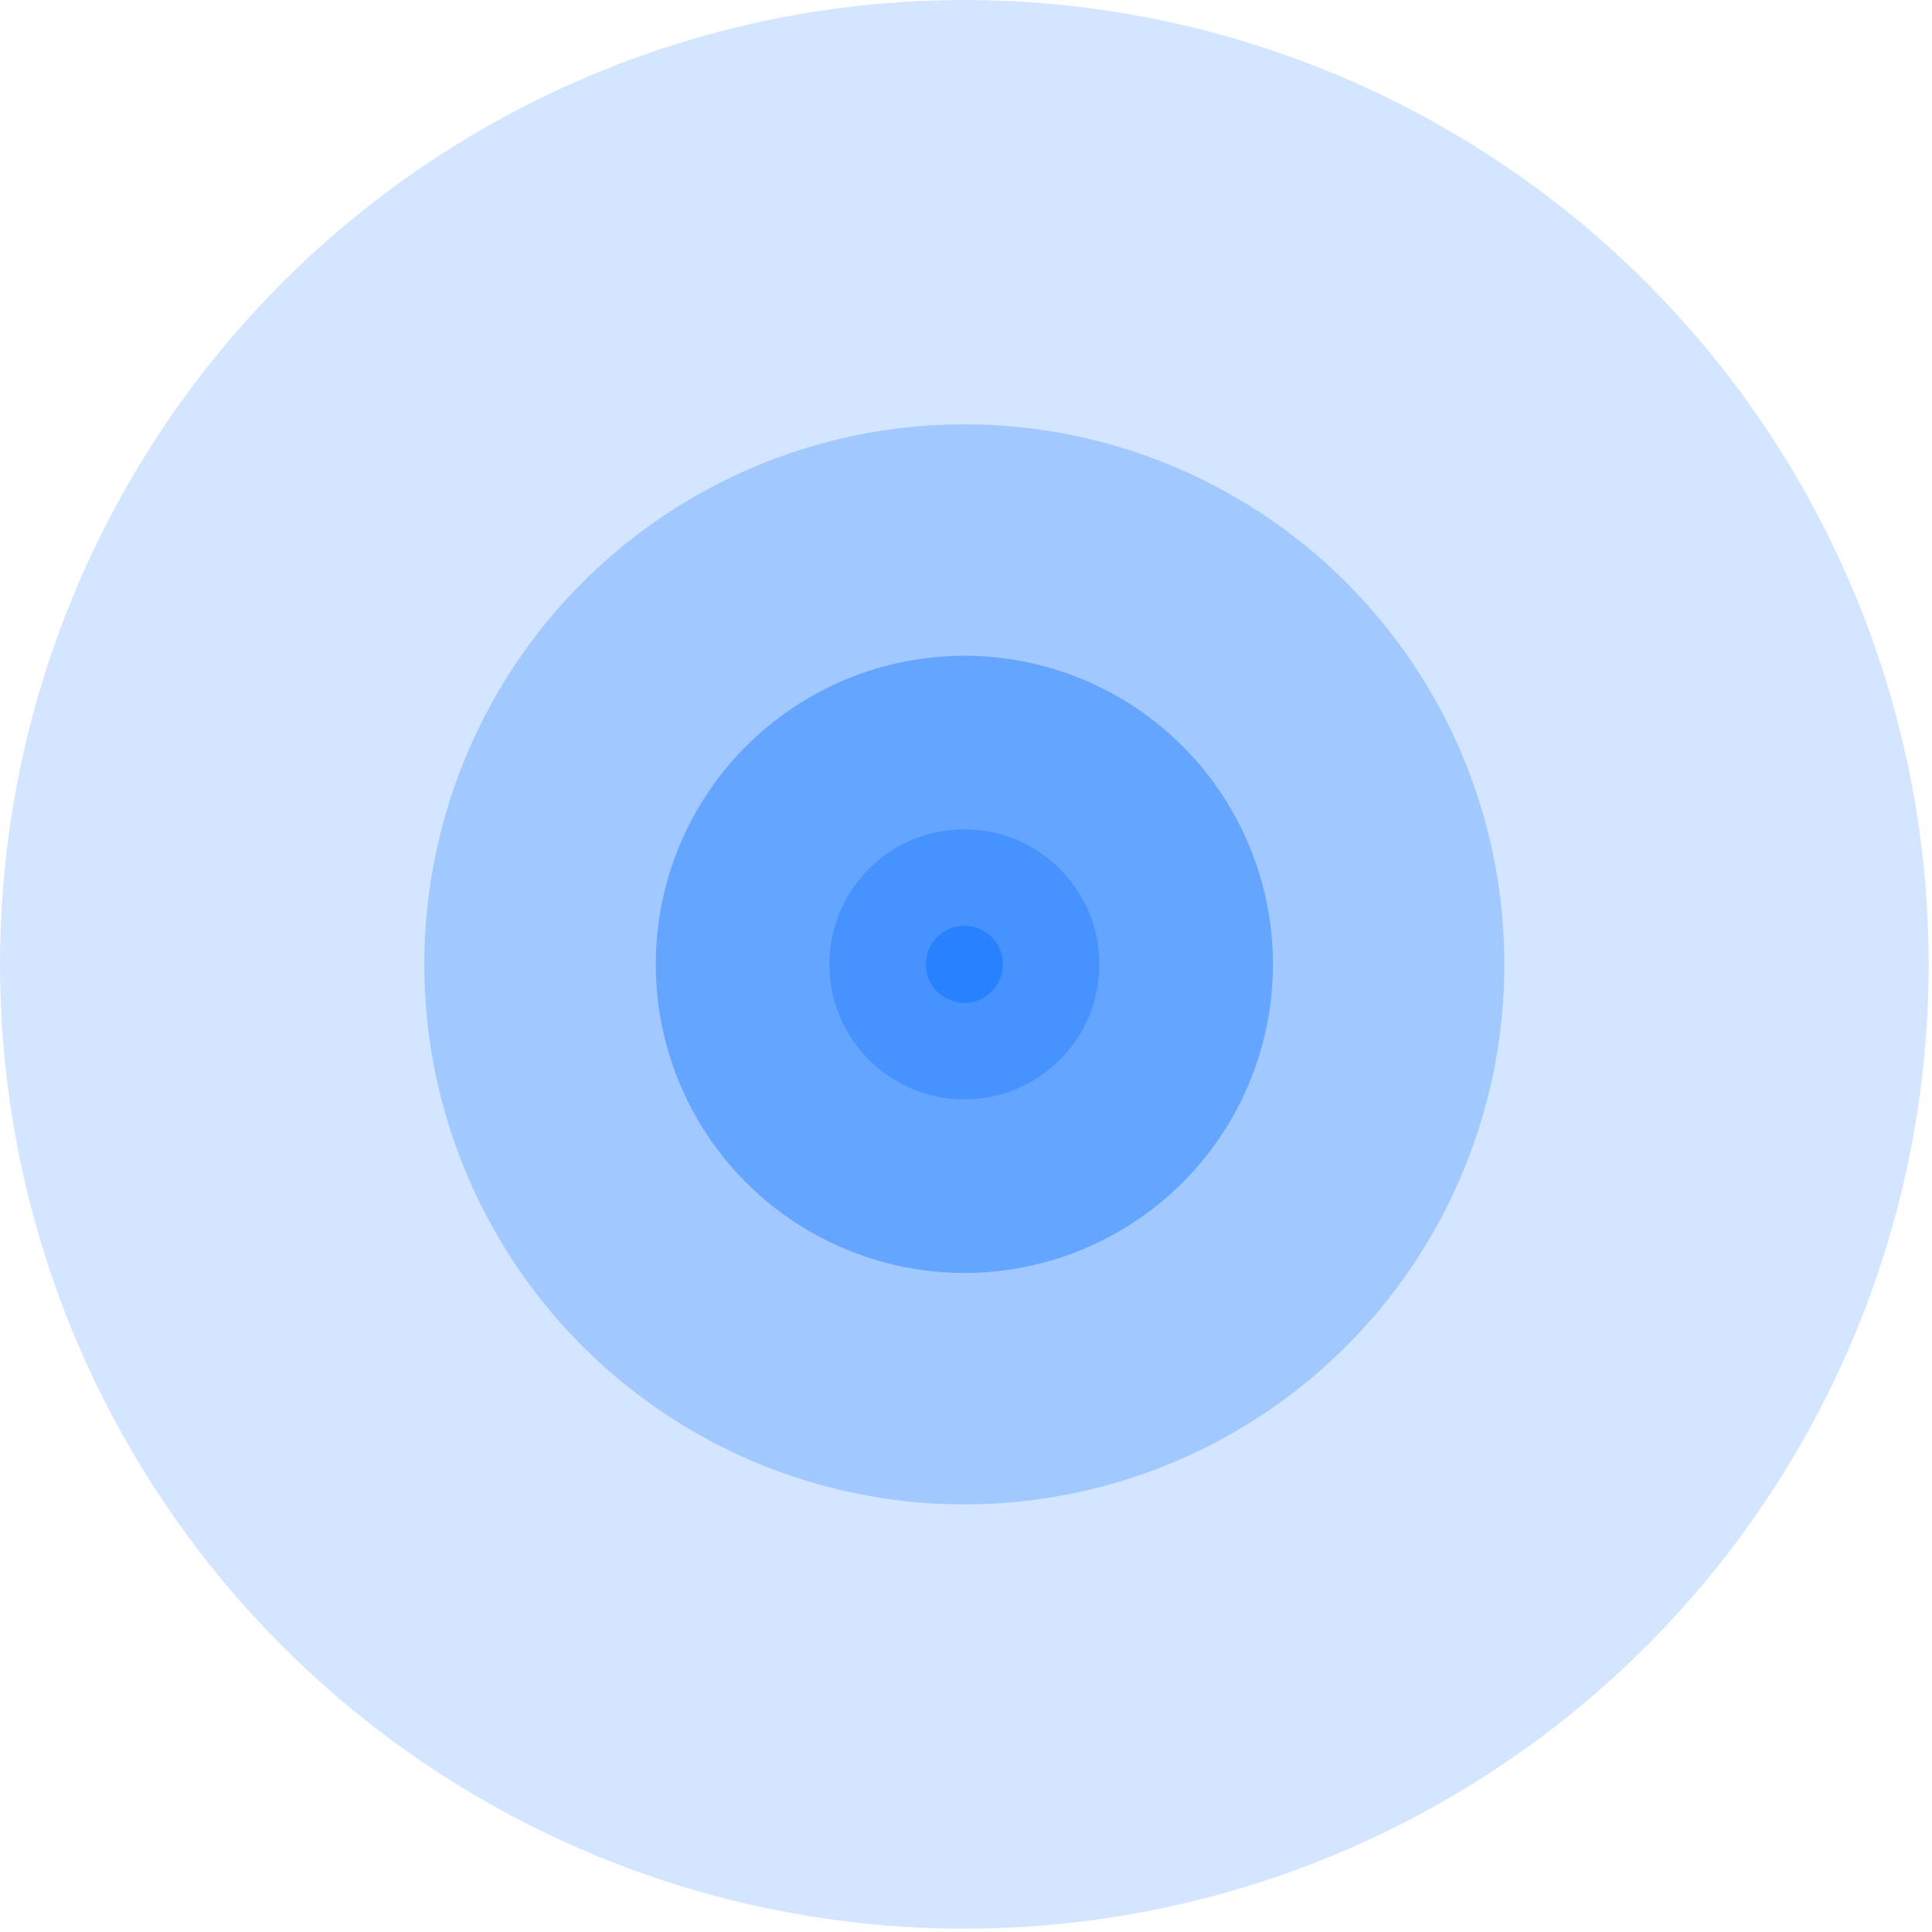
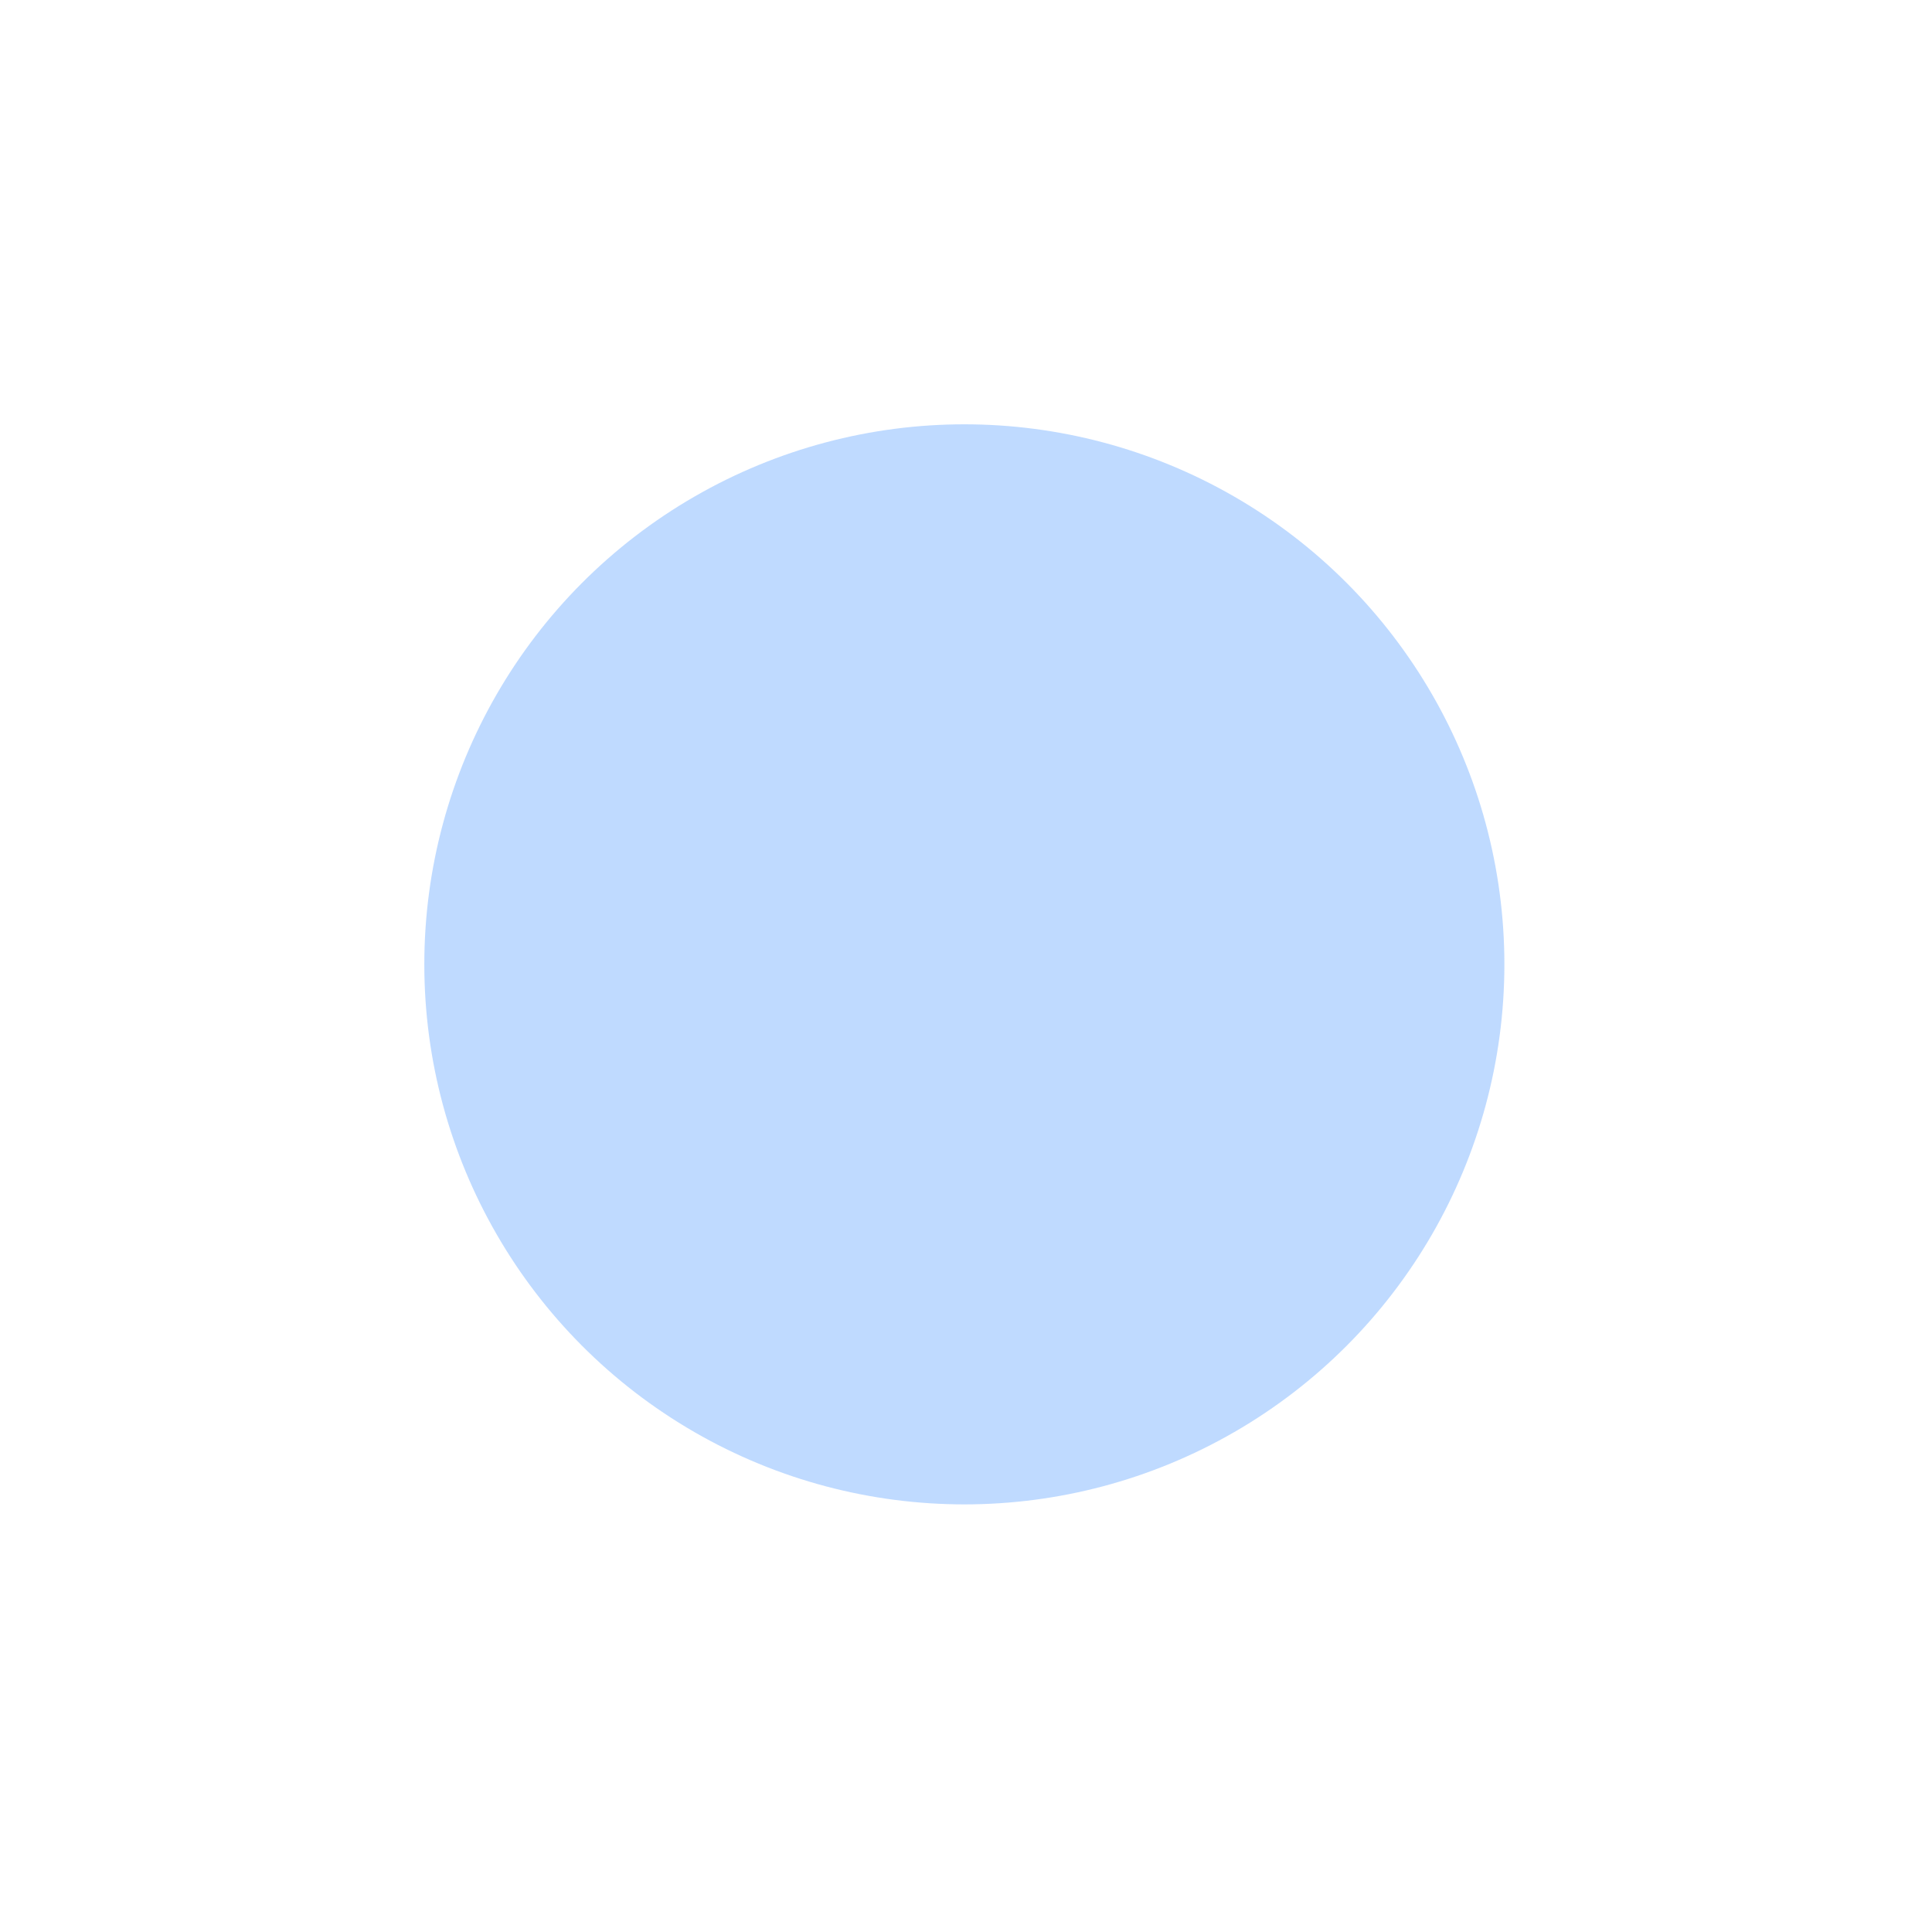
<svg xmlns="http://www.w3.org/2000/svg" width="48" height="48" viewBox="0 0 48 48" fill="none">
-   <circle opacity="0.2" cx="23.959" cy="23.959" r="23.959" transform="matrix(-1 0 0 1 47.918 0)" fill="#2882FF" />
  <circle opacity="0.3" cx="13.417" cy="13.417" r="13.417" transform="matrix(-1 0 0 1 37.376 10.542)" fill="#2882FF" />
-   <circle opacity="0.5" cx="7.667" cy="7.667" r="7.667" transform="matrix(-1 0 0 1 31.626 16.292)" fill="#2882FF" />
-   <circle opacity="0.5" cx="3.354" cy="3.354" r="3.354" transform="matrix(-1 0 0 1 27.314 20.605)" fill="#2882FF" />
-   <circle cx="0.958" cy="0.958" r="0.958" transform="matrix(-1 0 0 1 24.918 23.001)" fill="#2882FF" />
</svg>